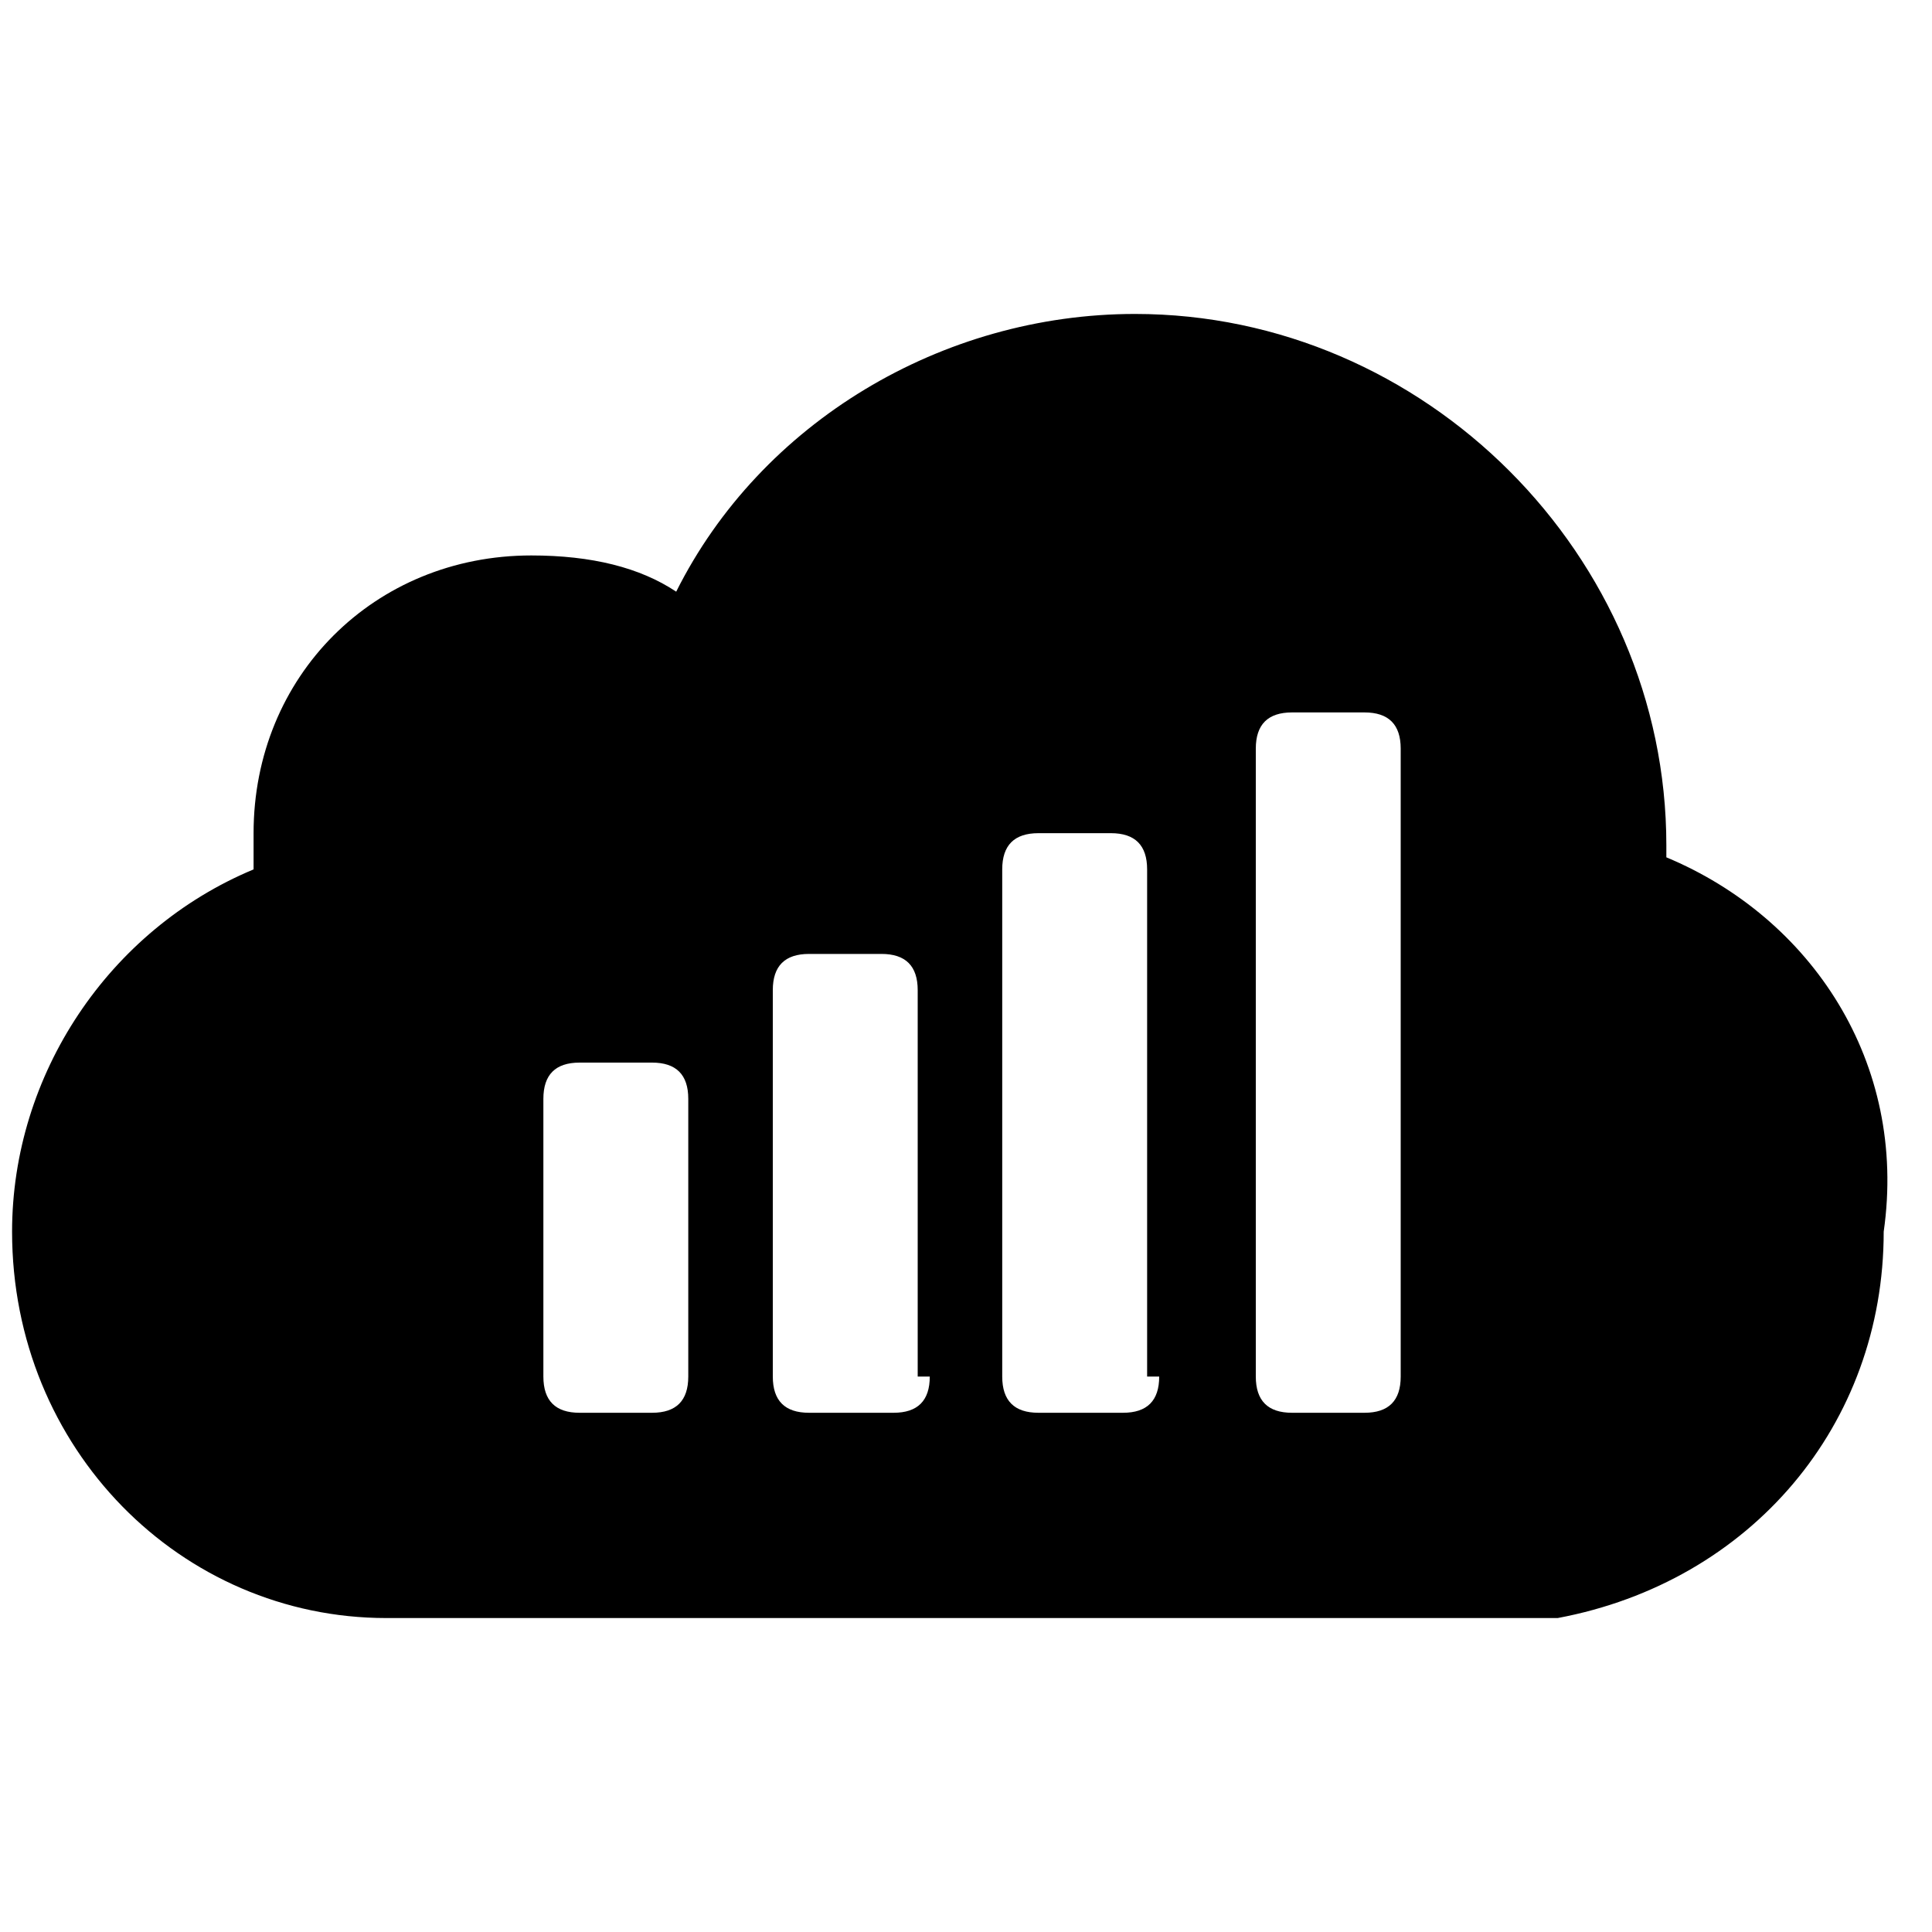
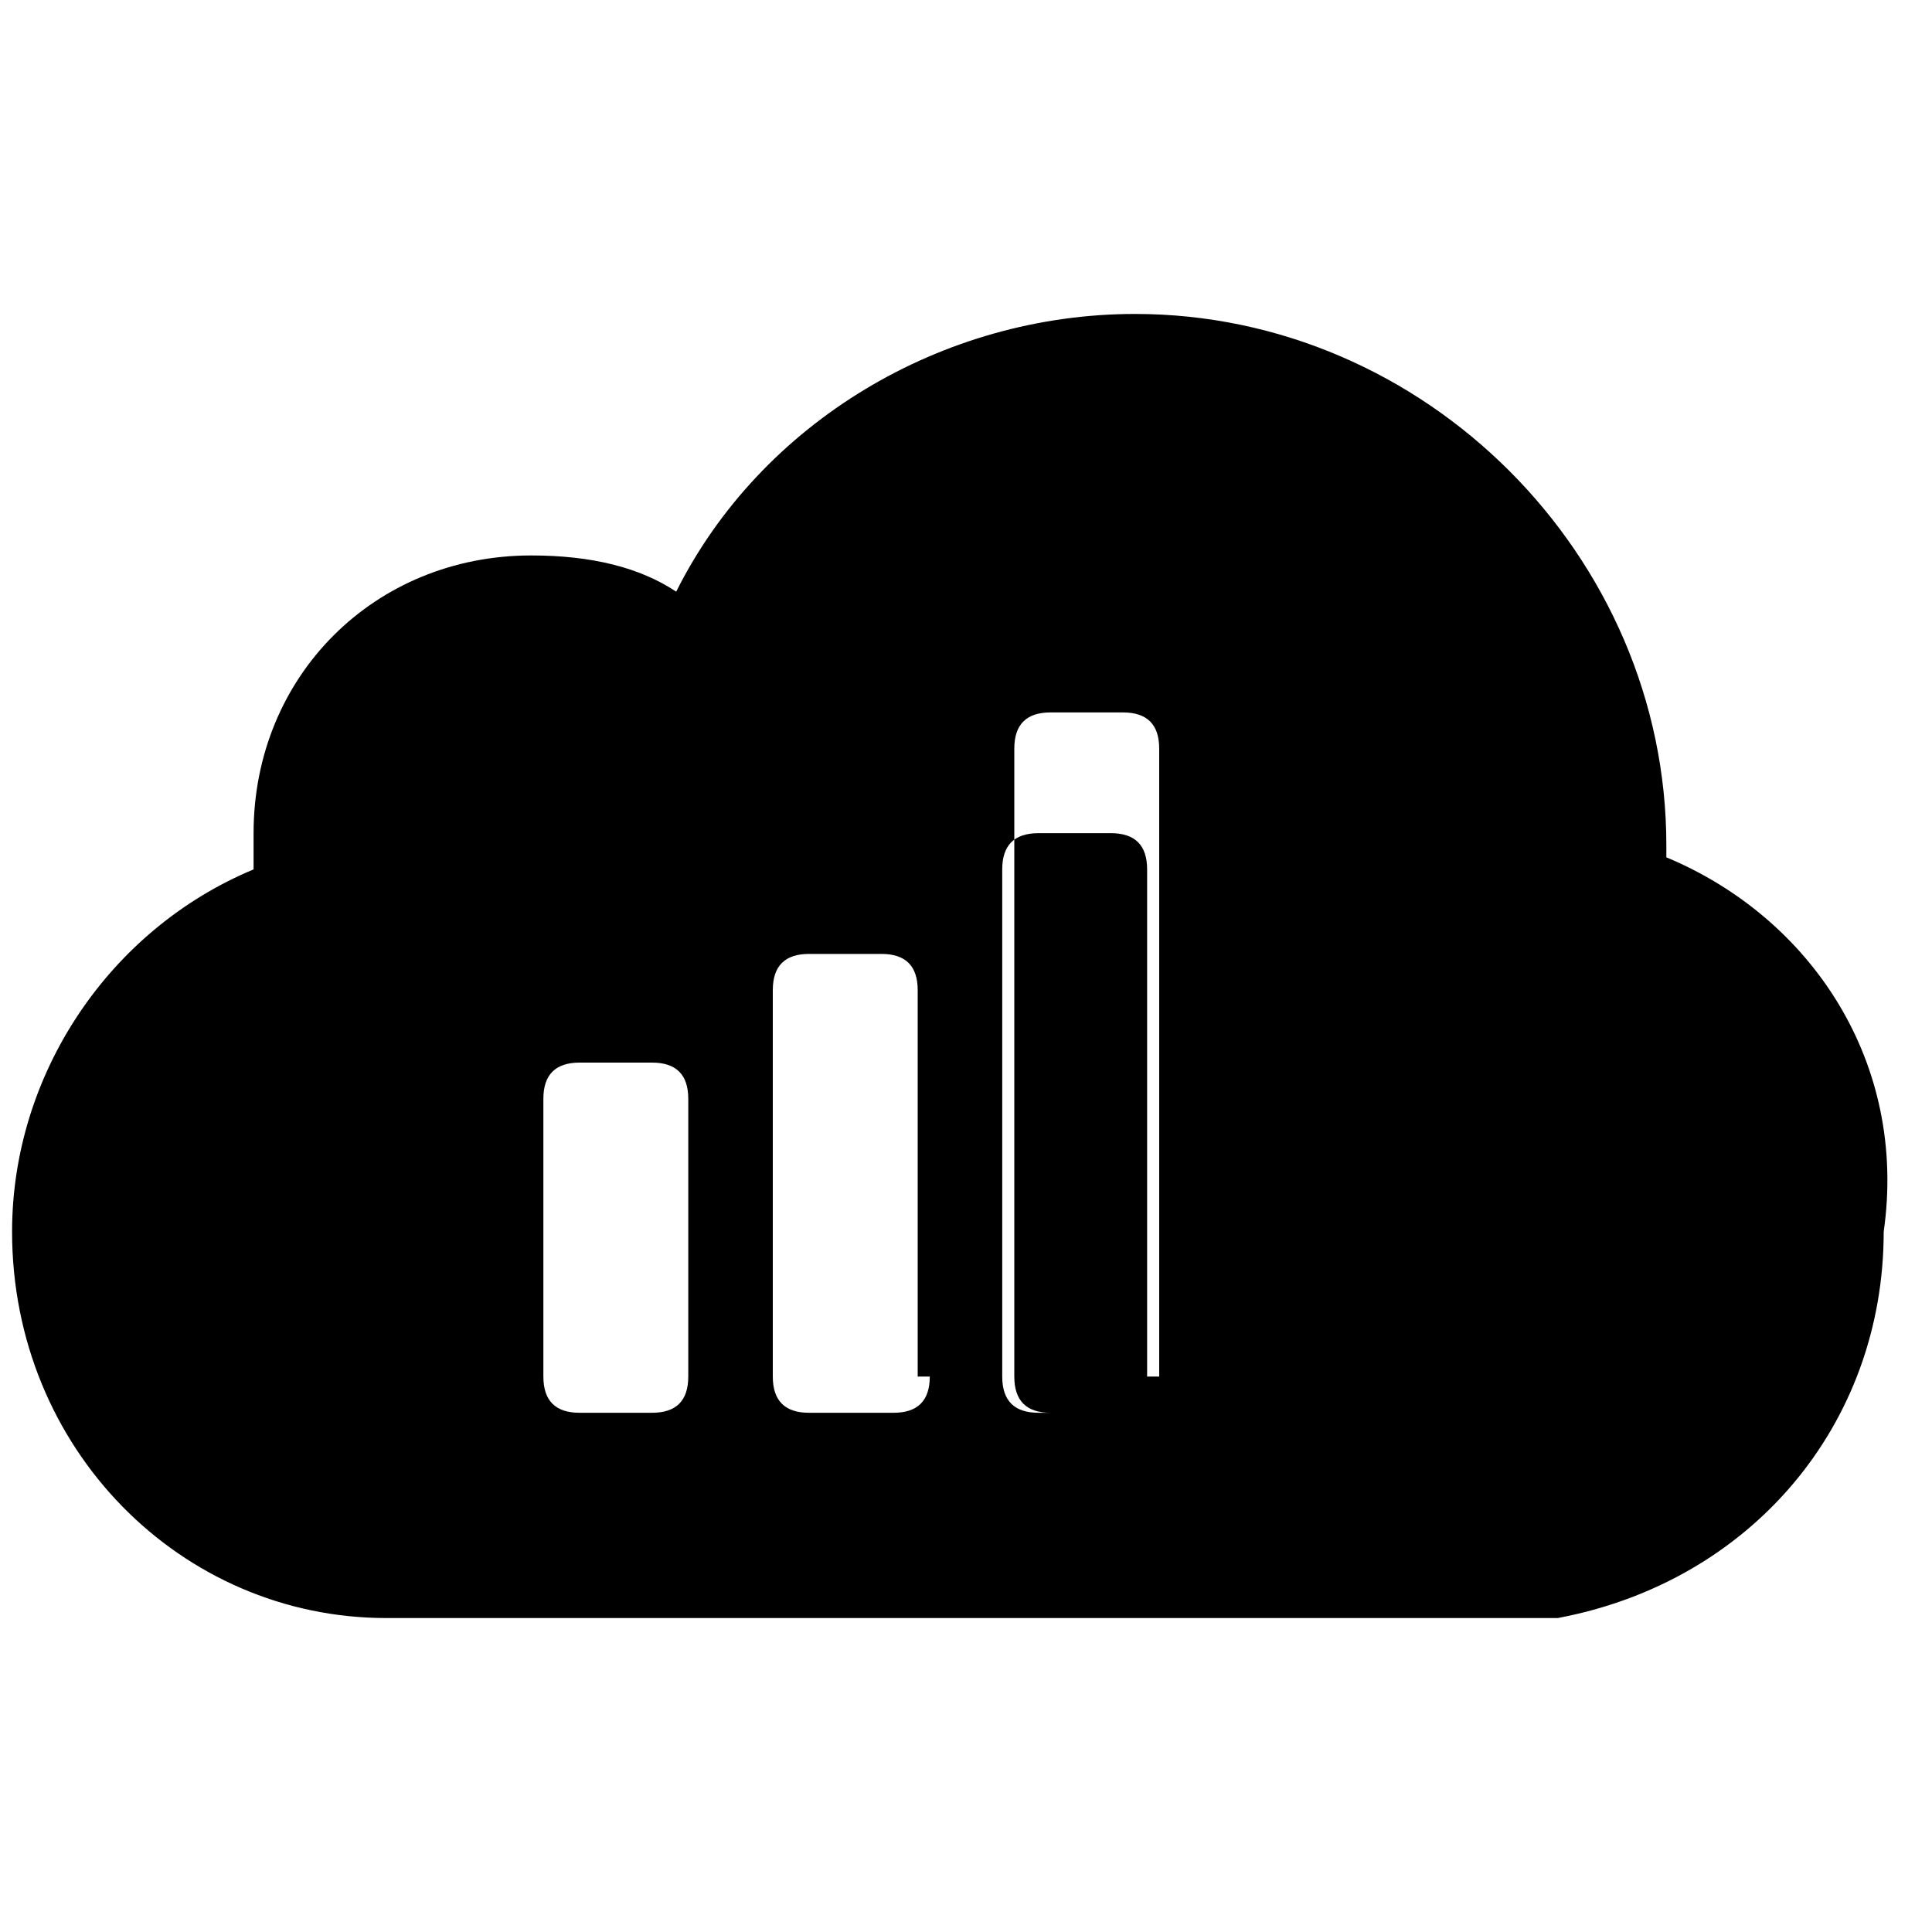
<svg xmlns="http://www.w3.org/2000/svg" version="1.1" id="Layer_1" x="0px" y="0px" viewBox="0 0 16 16" style="enable-background:new 0 0 16 16;" xml:space="preserve">
-   <path d="M13.8,7.1c0,0,0-0.1,0-0.1c0-2.4-2-4.4-4.4-4.4c-1.6,0-3.1,0.9-3.8,2.3C5.3,4.7,4.9,4.6,4.4,4.6c-1.3,0-2.3,1-2.3,2.3  c0,0.1,0,0.2,0,0.3c-1.2,0.5-2,1.7-2,3c0,1.8,1.4,3.2,3.1,3.2c0,0,0,0,0.1,0h9.3c0.1,0,0.2,0,0.3,0c0,0,0,0,0,0  c1.6-0.3,2.7-1.6,2.7-3.2C15.8,8.8,15,7.6,13.8,7.1z M5.7,11.4c0,0.2-0.1,0.3-0.3,0.3H4.8c-0.2,0-0.3-0.1-0.3-0.3V9.1  c0-0.2,0.1-0.3,0.3-0.3h0.6c0.2,0,0.3,0.1,0.3,0.3V11.4z M7.7,11.4c0,0.2-0.1,0.3-0.3,0.3H6.7c-0.2,0-0.3-0.1-0.3-0.3V8.2  c0-0.2,0.1-0.3,0.3-0.3h0.6c0.2,0,0.3,0.1,0.3,0.3V11.4z M9.6,11.4c0,0.2-0.1,0.3-0.3,0.3H8.6c-0.2,0-0.3-0.1-0.3-0.3V7.2  c0-0.2,0.1-0.3,0.3-0.3h0.6c0.2,0,0.3,0.1,0.3,0.3V11.4z M11.6,11.4c0,0.2-0.1,0.3-0.3,0.3h-0.6c-0.2,0-0.3-0.1-0.3-0.3V6.2  c0-0.2,0.1-0.3,0.3-0.3h0.6c0.2,0,0.3,0.1,0.3,0.3V11.4z" />
+   <path d="M13.8,7.1c0,0,0-0.1,0-0.1c0-2.4-2-4.4-4.4-4.4c-1.6,0-3.1,0.9-3.8,2.3C5.3,4.7,4.9,4.6,4.4,4.6c-1.3,0-2.3,1-2.3,2.3  c0,0.1,0,0.2,0,0.3c-1.2,0.5-2,1.7-2,3c0,1.8,1.4,3.2,3.1,3.2c0,0,0,0,0.1,0h9.3c0.1,0,0.2,0,0.3,0c0,0,0,0,0,0  c1.6-0.3,2.7-1.6,2.7-3.2C15.8,8.8,15,7.6,13.8,7.1z M5.7,11.4c0,0.2-0.1,0.3-0.3,0.3H4.8c-0.2,0-0.3-0.1-0.3-0.3V9.1  c0-0.2,0.1-0.3,0.3-0.3h0.6c0.2,0,0.3,0.1,0.3,0.3V11.4z M7.7,11.4c0,0.2-0.1,0.3-0.3,0.3H6.7c-0.2,0-0.3-0.1-0.3-0.3V8.2  c0-0.2,0.1-0.3,0.3-0.3h0.6c0.2,0,0.3,0.1,0.3,0.3V11.4z M9.6,11.4c0,0.2-0.1,0.3-0.3,0.3H8.6c-0.2,0-0.3-0.1-0.3-0.3V7.2  c0-0.2,0.1-0.3,0.3-0.3h0.6c0.2,0,0.3,0.1,0.3,0.3V11.4z c0,0.2-0.1,0.3-0.3,0.3h-0.6c-0.2,0-0.3-0.1-0.3-0.3V6.2  c0-0.2,0.1-0.3,0.3-0.3h0.6c0.2,0,0.3,0.1,0.3,0.3V11.4z" />
</svg>